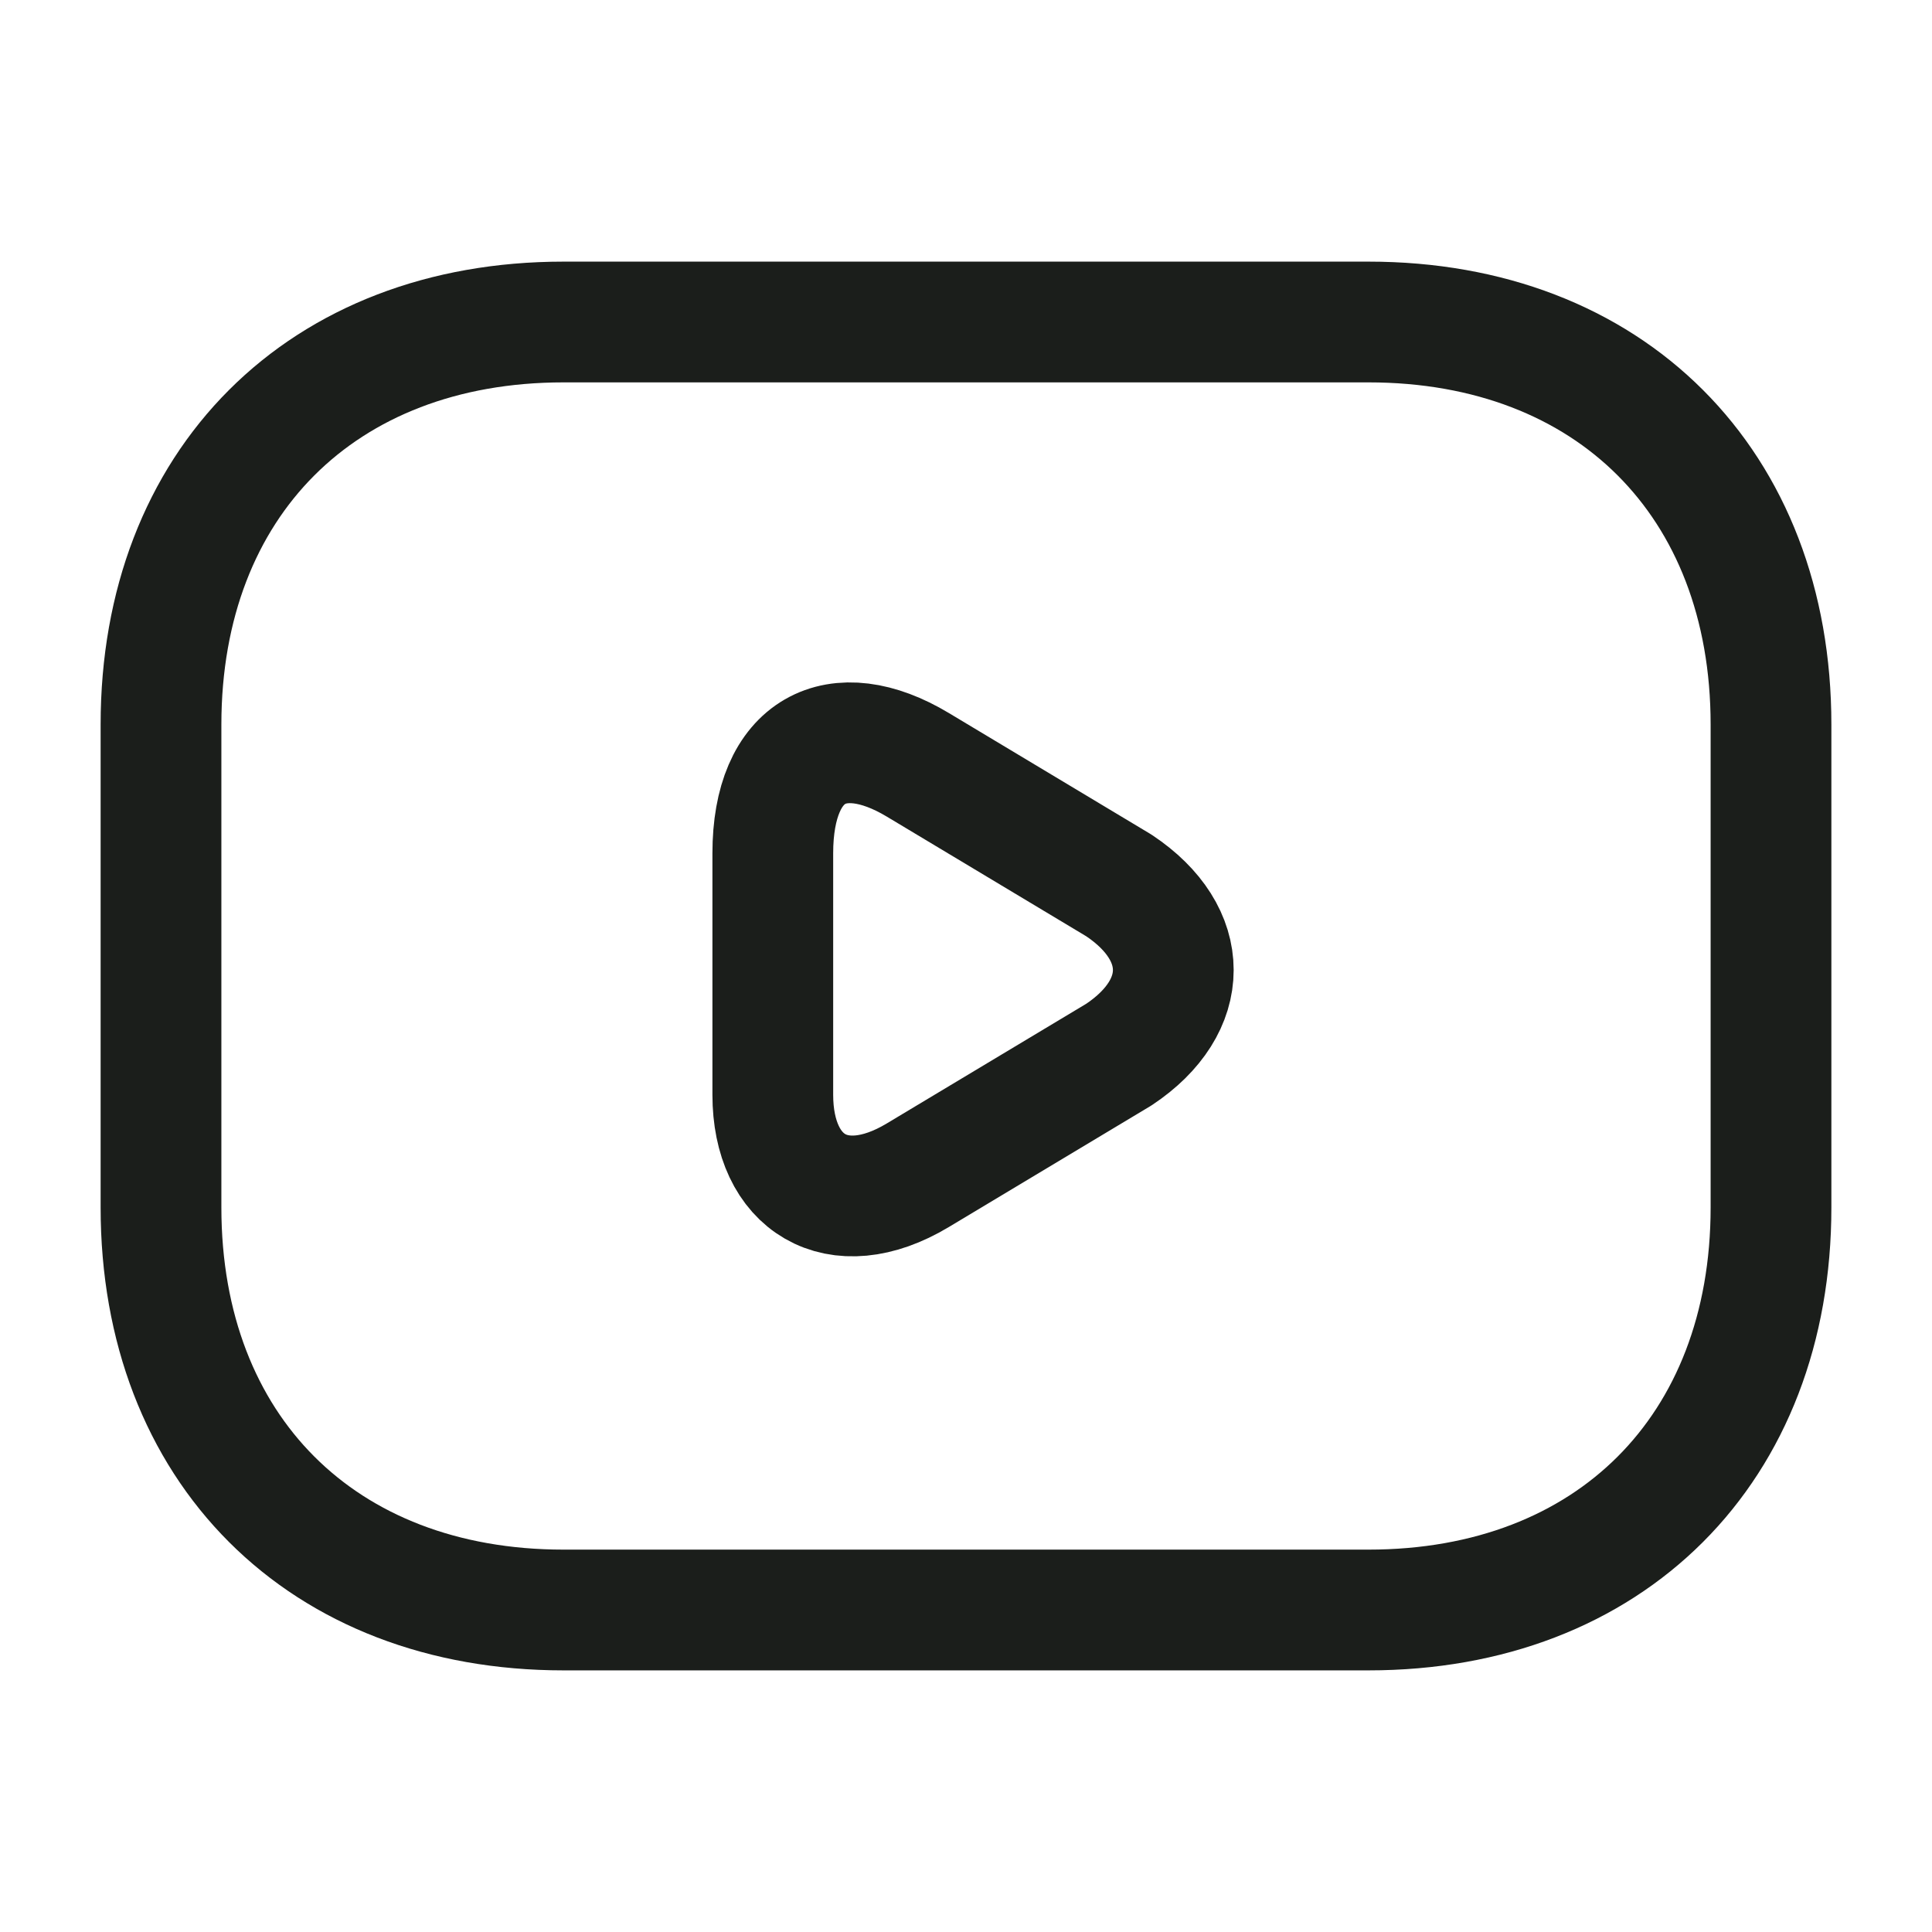
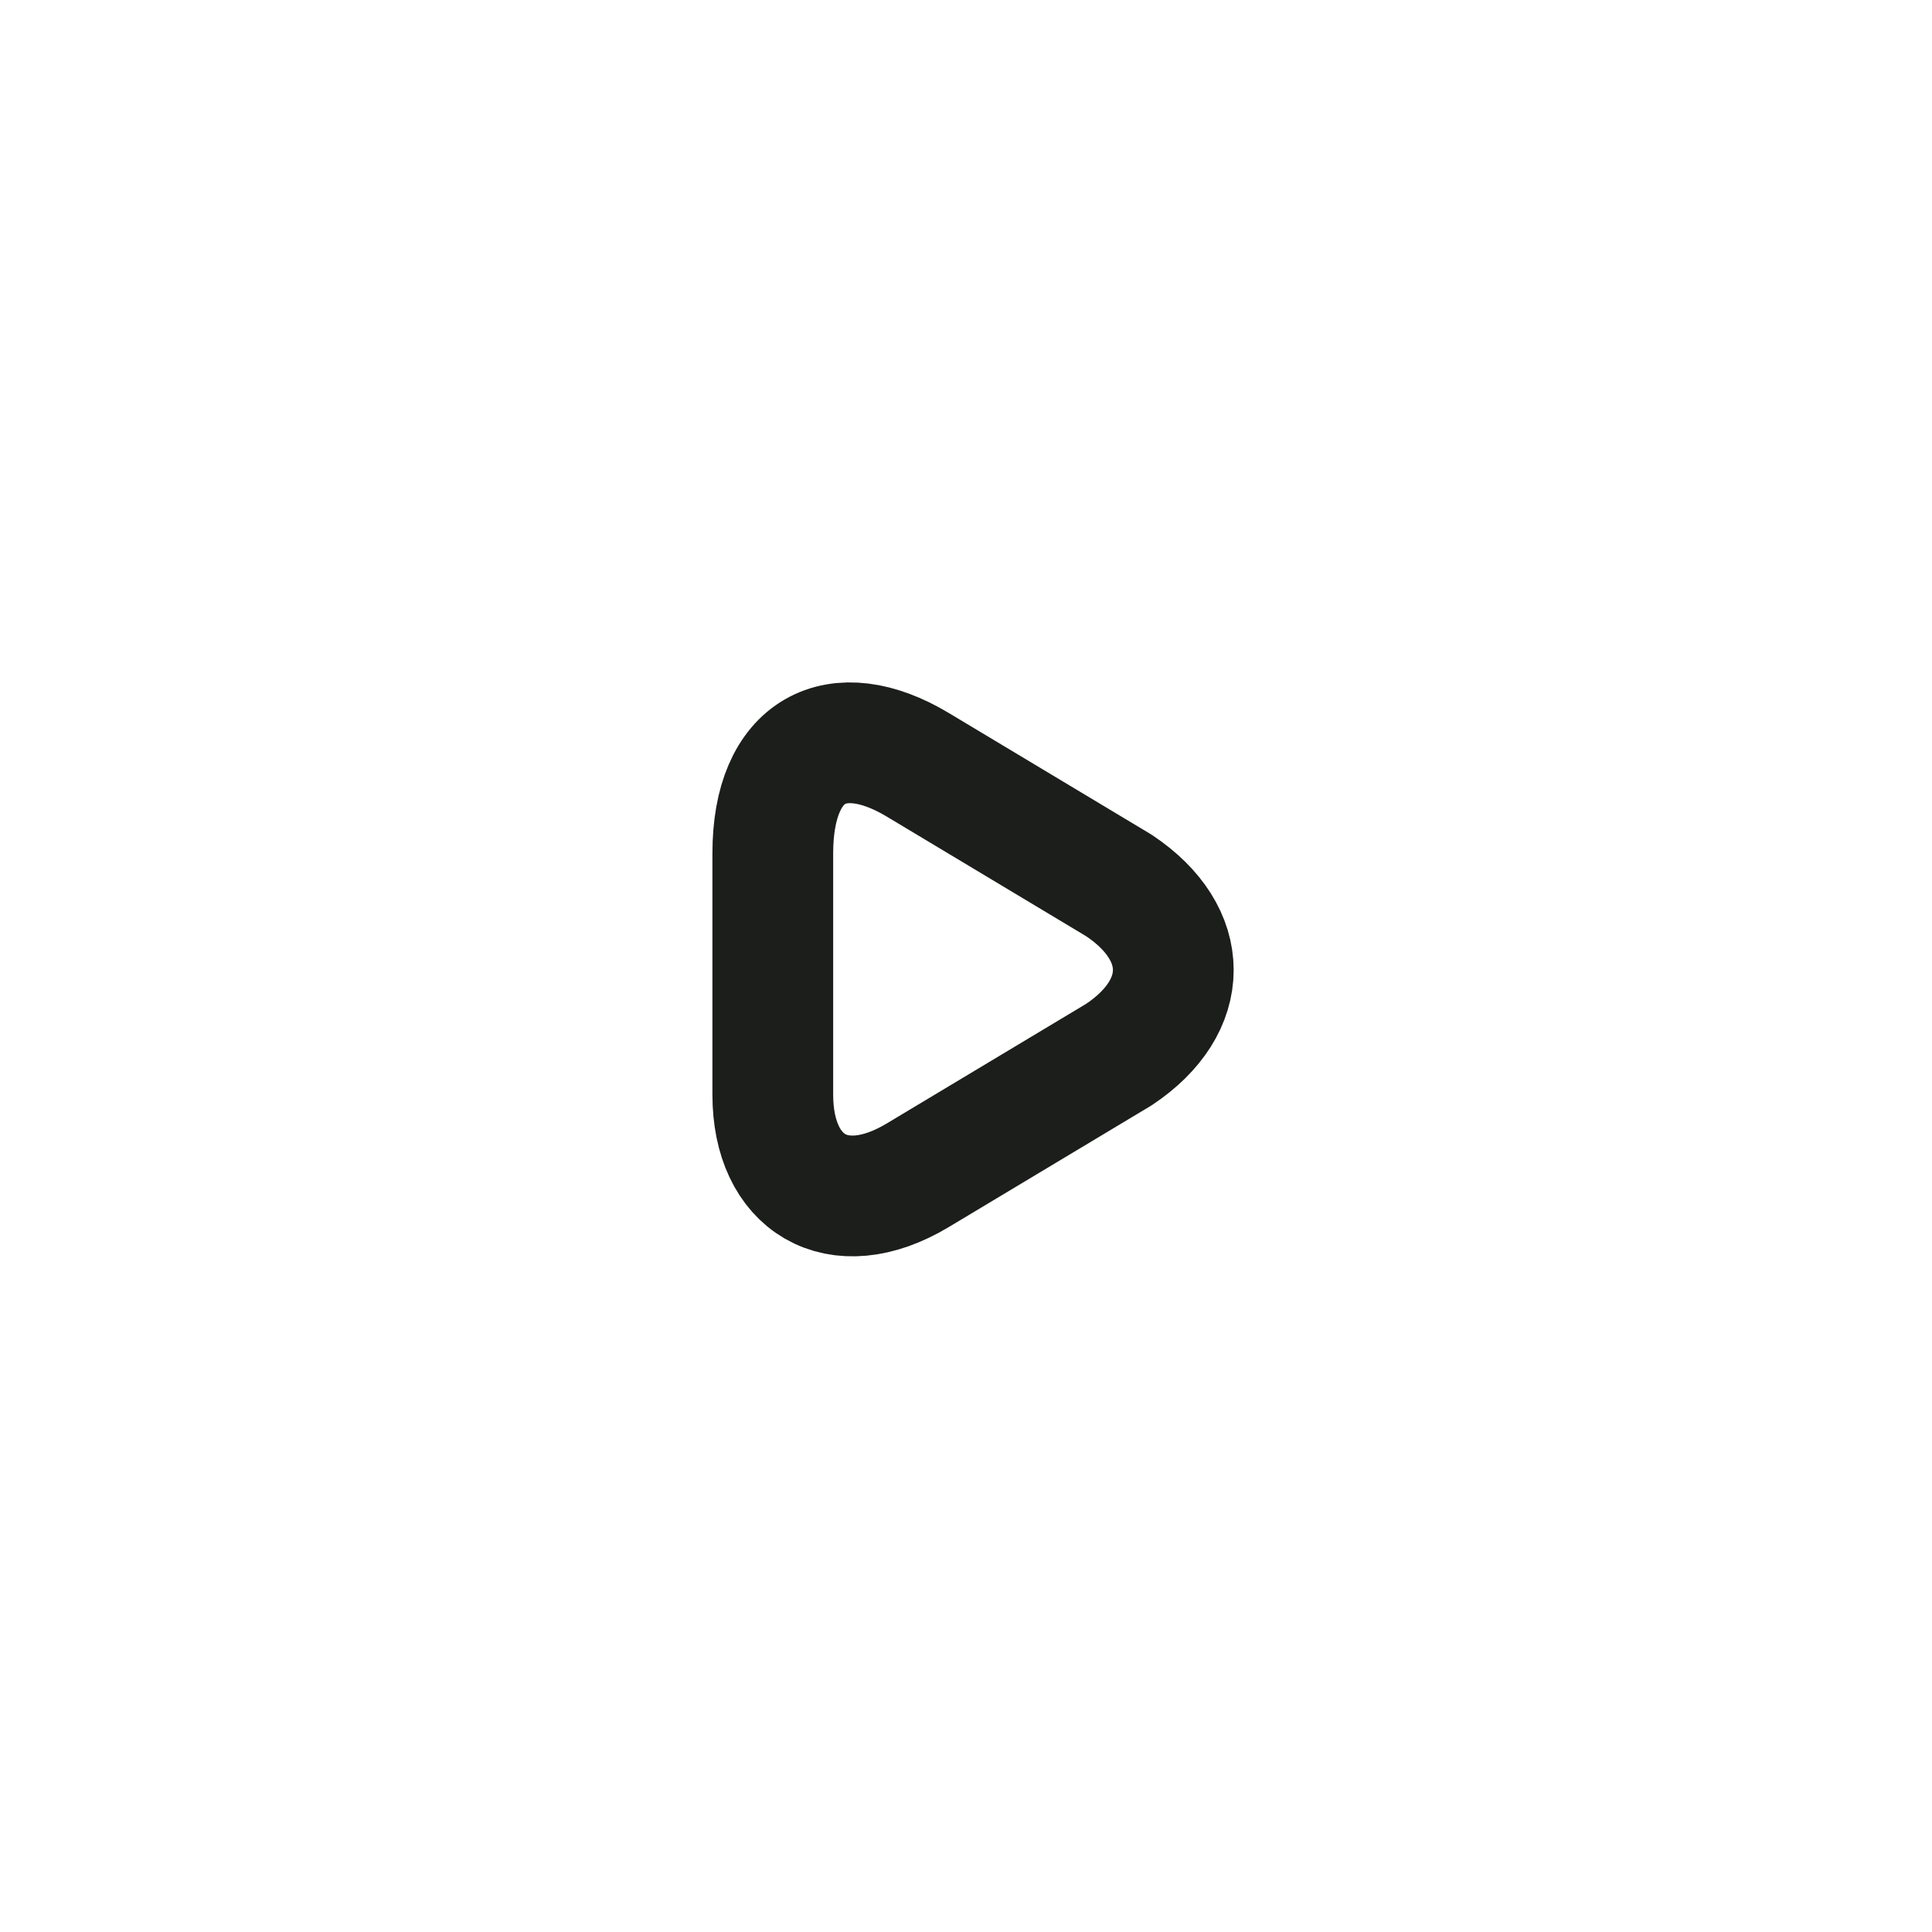
<svg xmlns="http://www.w3.org/2000/svg" width="24" height="24" viewBox="0 0 24 24" fill="none">
  <g id="youtube">
    <g id="vuesax/linear/youtube">
      <g id="youtube_2">
-         <path id="Vector" d="M17 20H7C4 20 2 18 2 15V9C2 6 4 4 7 4H17C20 4 22 6 22 9V15C22 18 20 20 17 20Z" stroke="#1B1E1B" stroke-width="1.5" stroke-miterlimit="10" stroke-linecap="round" stroke-linejoin="round" />
        <path id="Vector_2" d="M11.4 9.5L13.9 11C14.8 11.6 14.8 12.5 13.9 13.1L11.4 14.6C10.4 15.2 9.6 14.7 9.6 13.6V10.6C9.6 9.3 10.4 8.9 11.4 9.5Z" stroke="#1B1E1B" stroke-width="1.5" stroke-miterlimit="10" stroke-linecap="round" stroke-linejoin="round" />
      </g>
    </g>
  </g>
</svg>